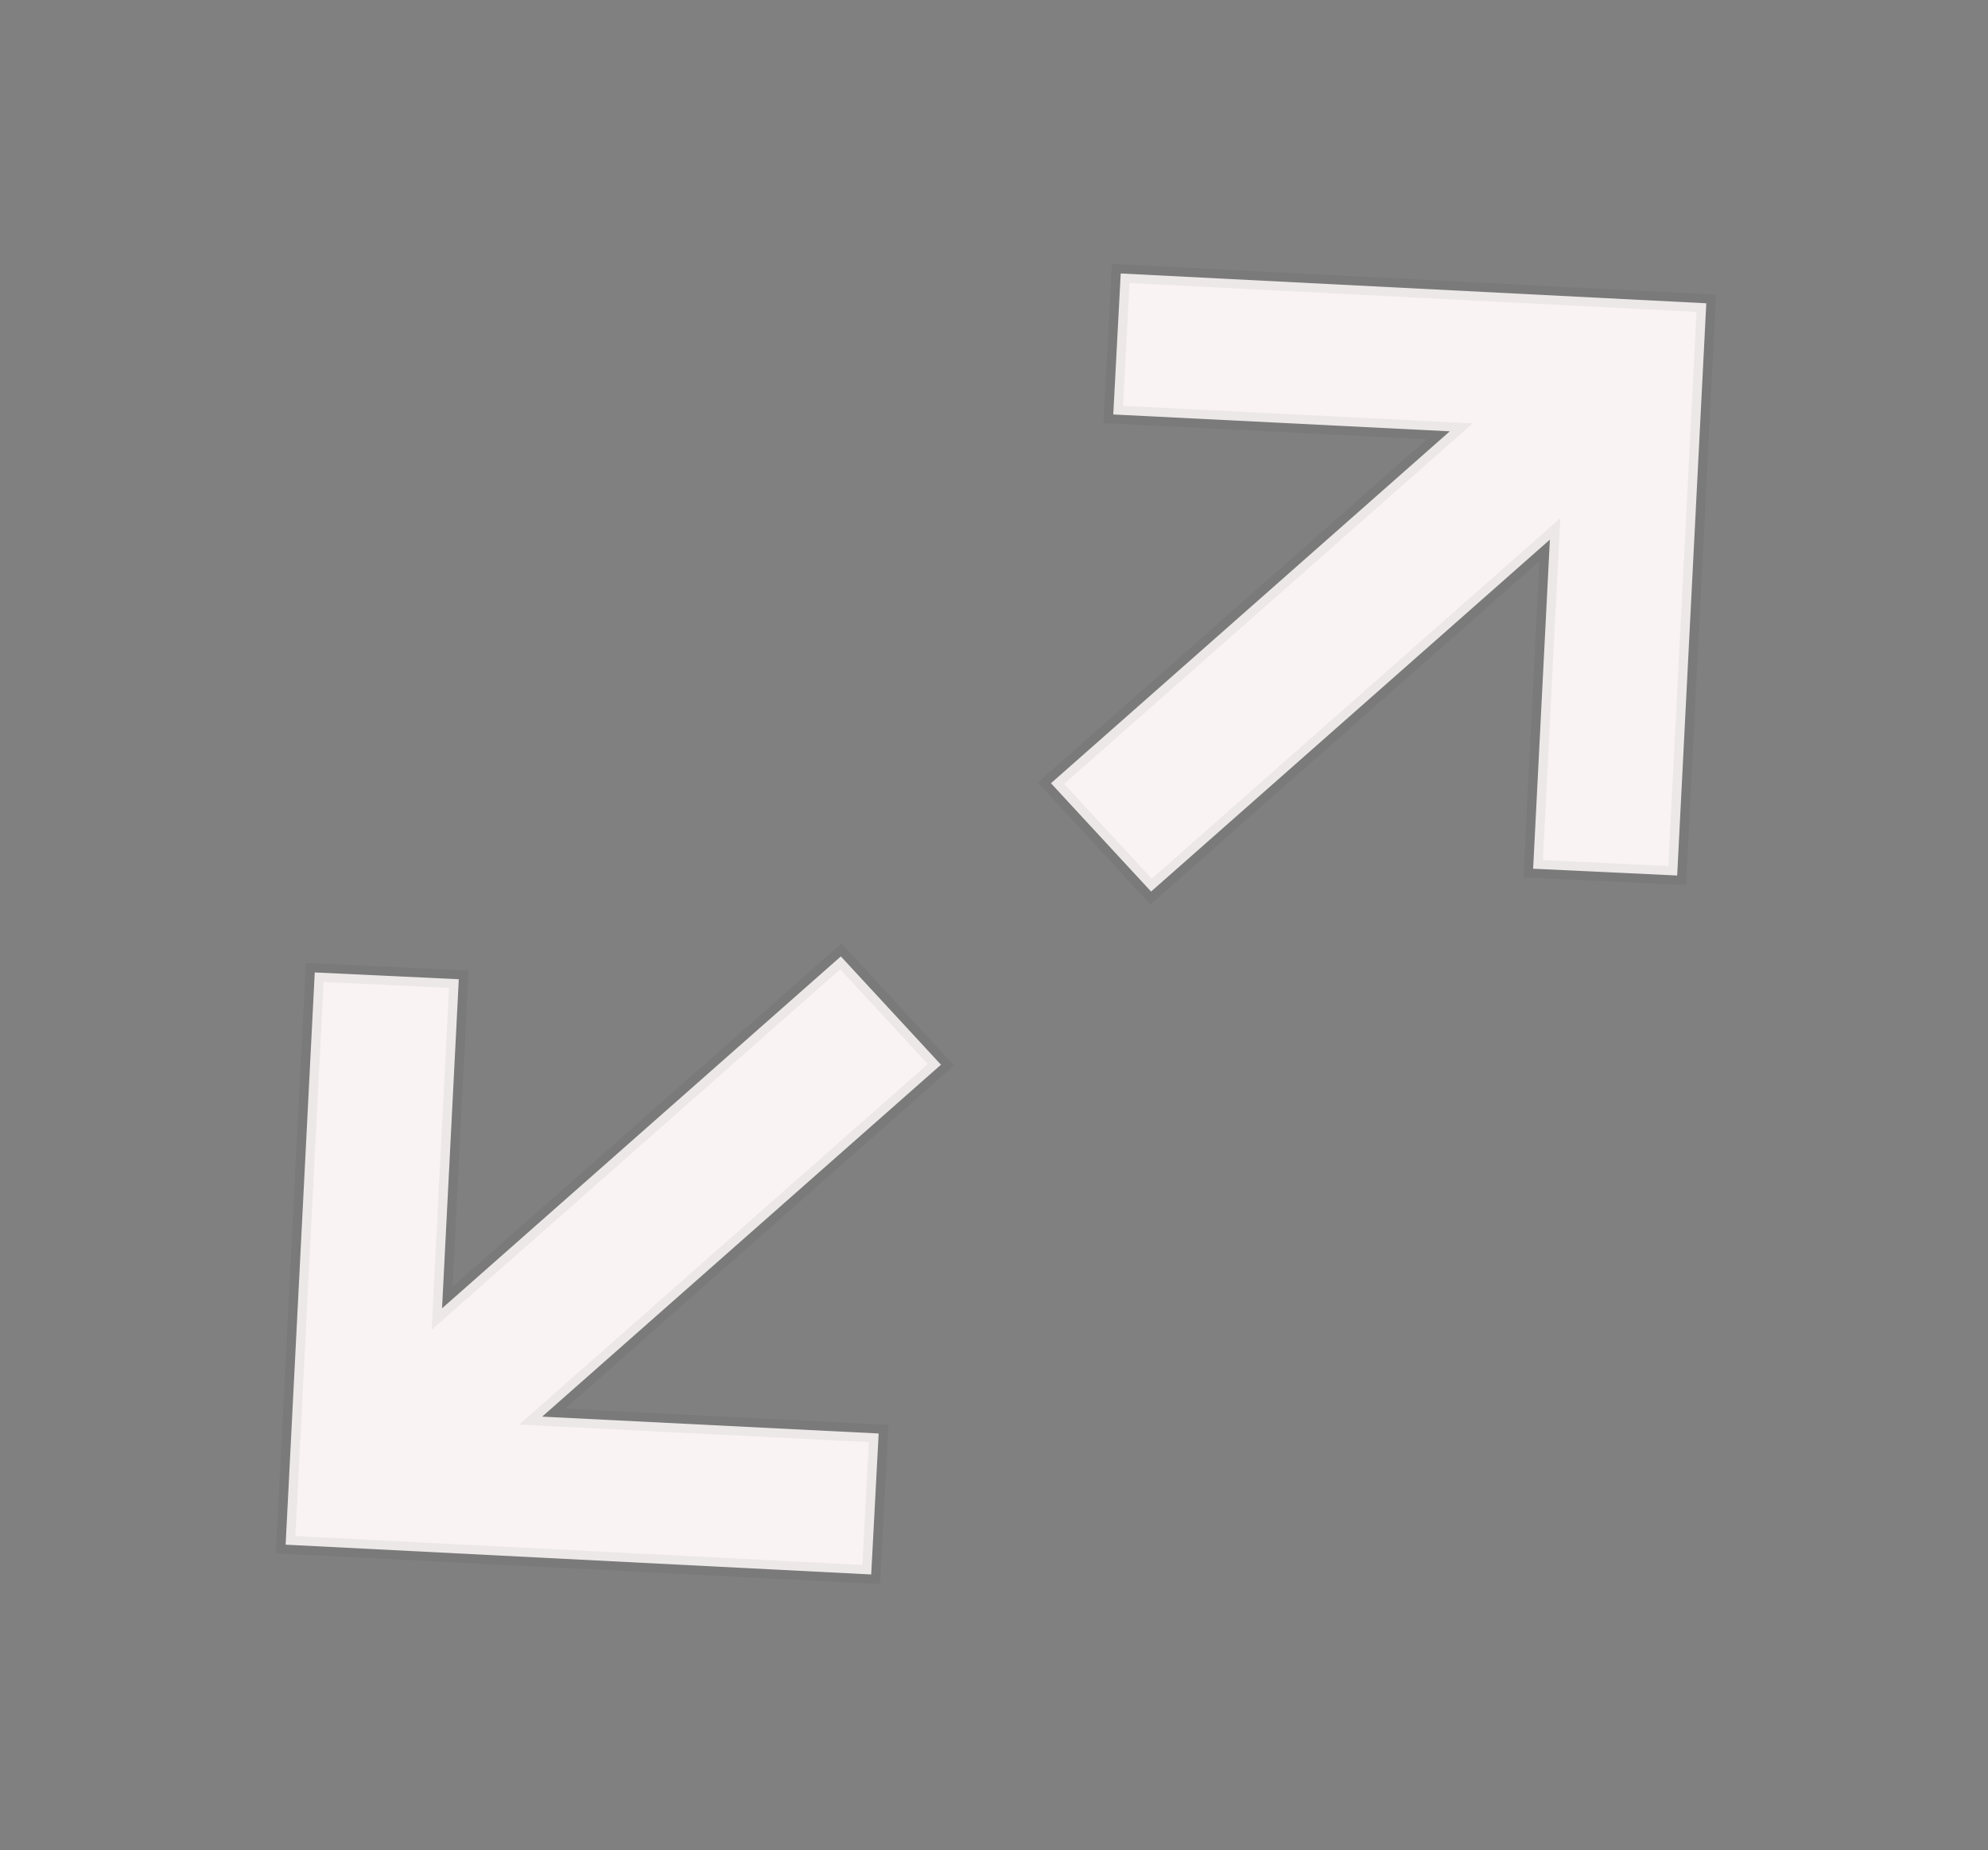
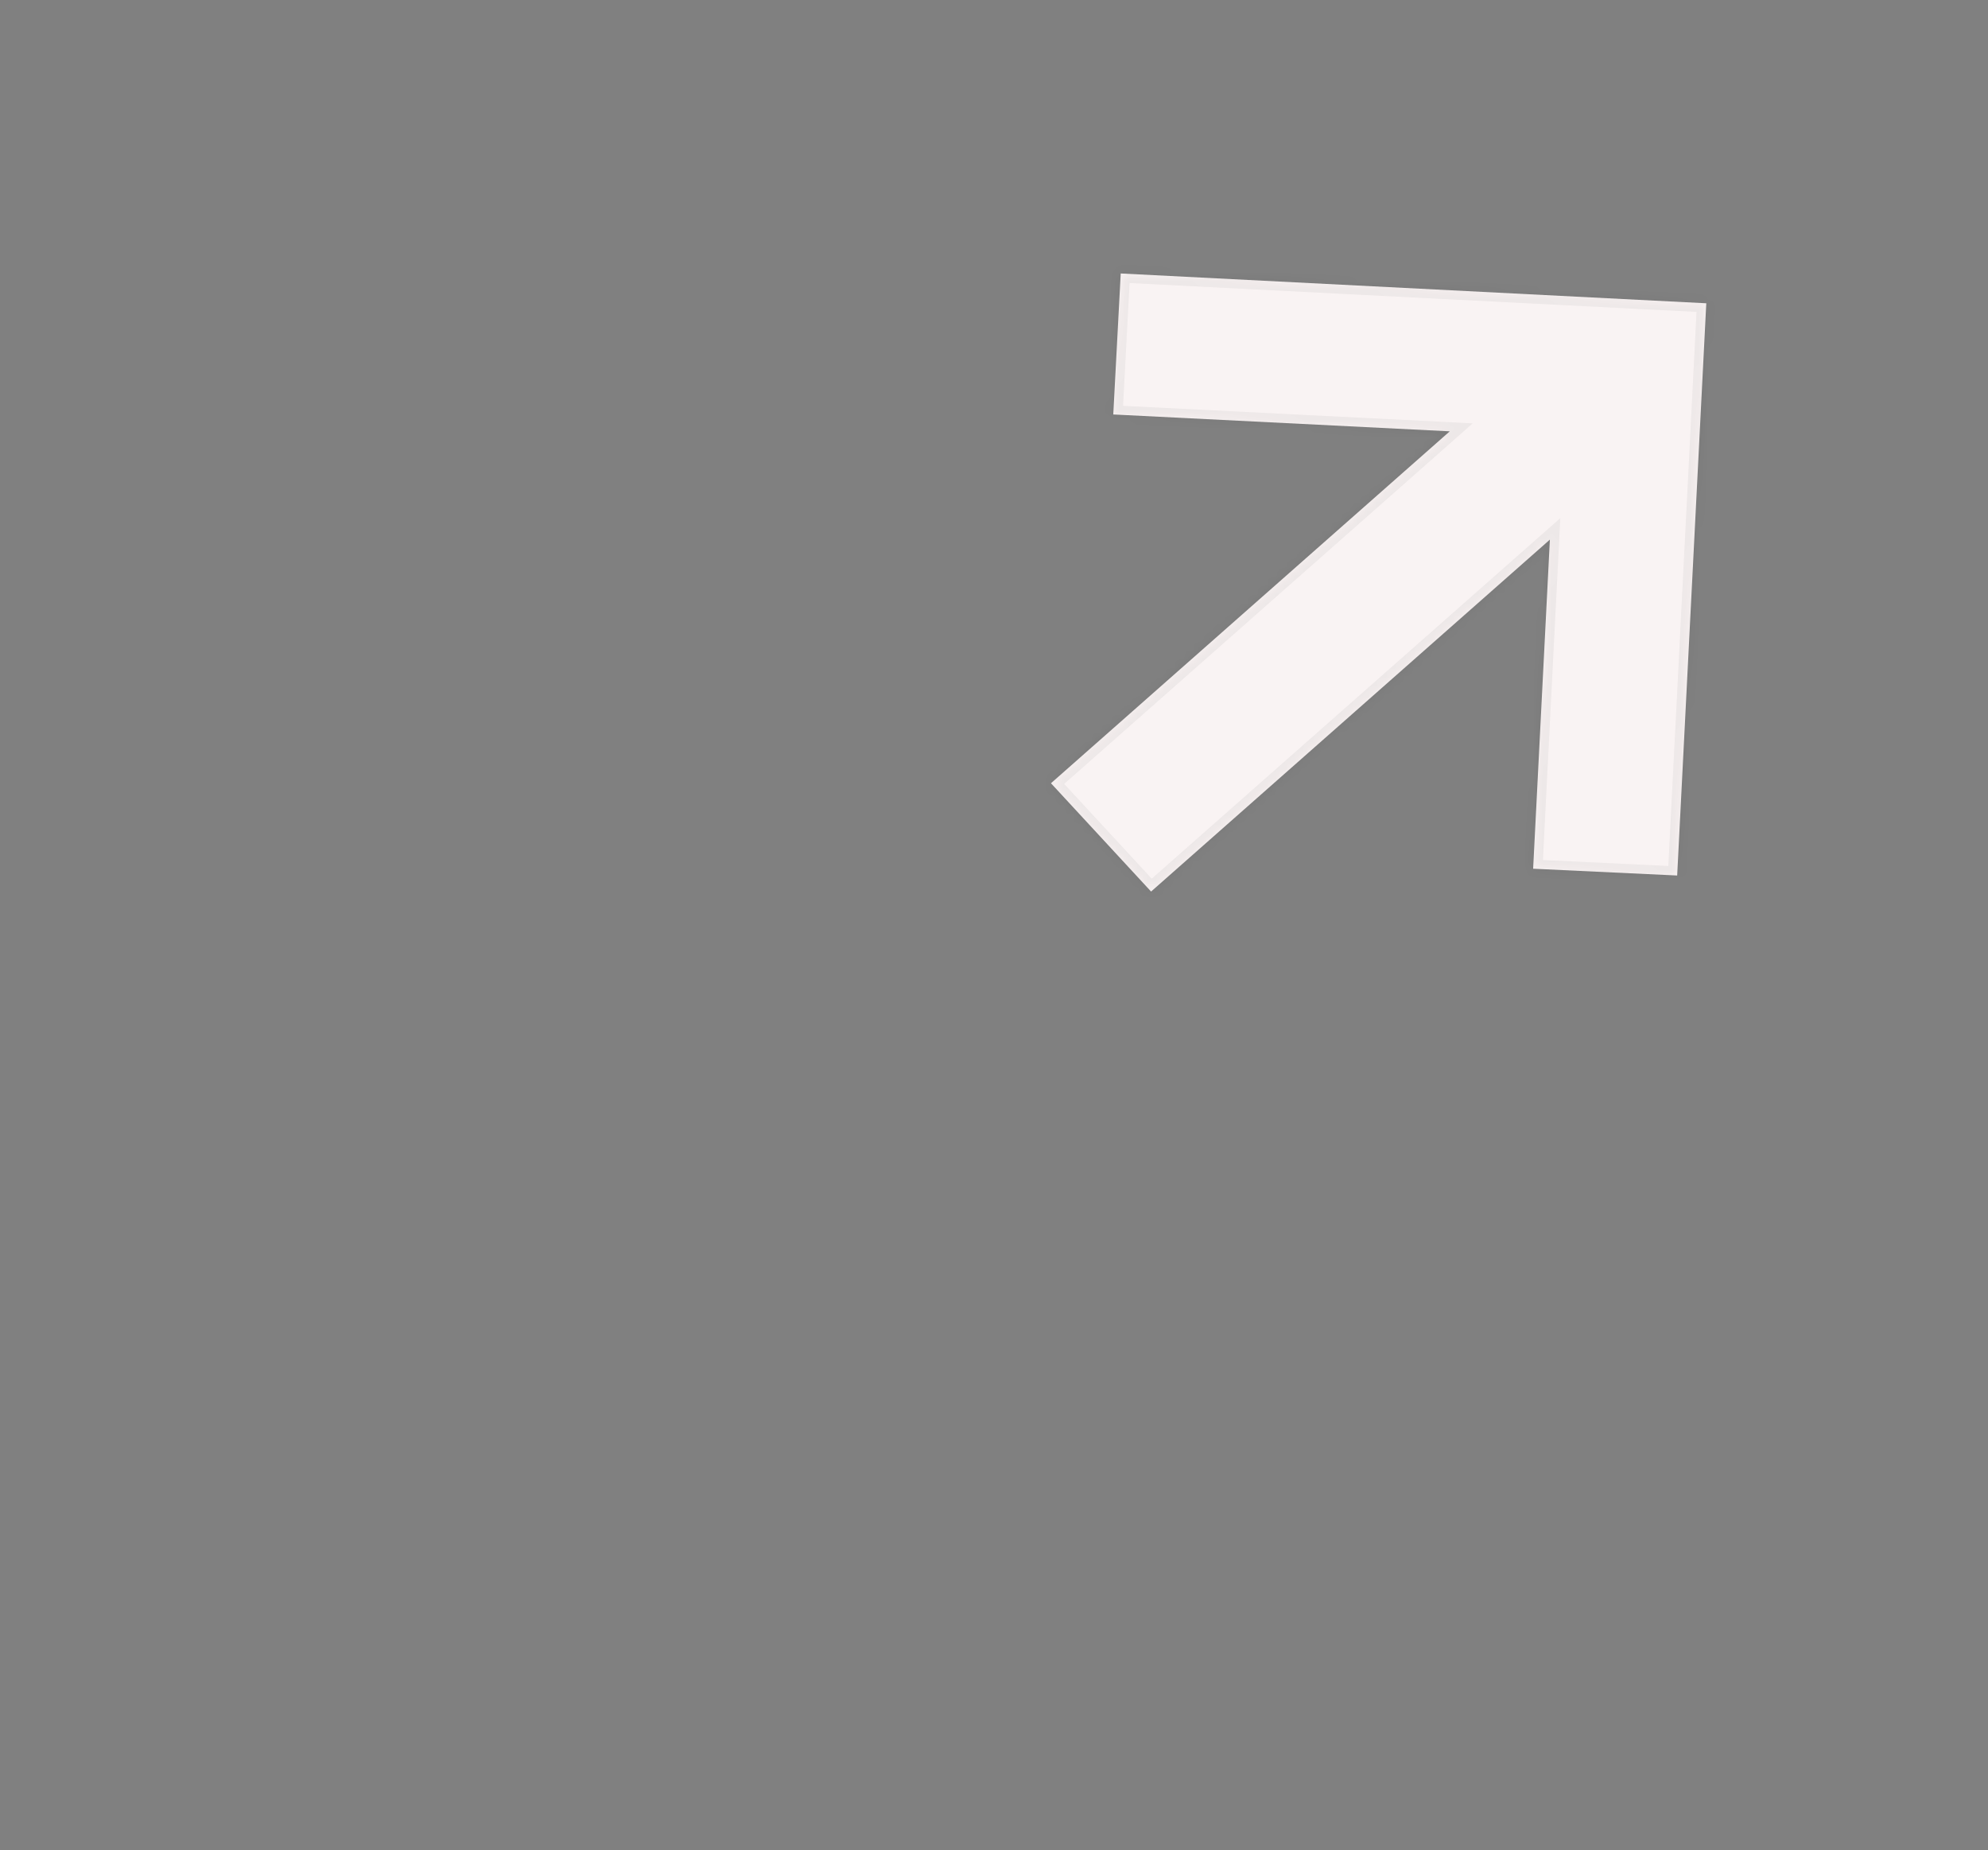
<svg xmlns="http://www.w3.org/2000/svg" width="216" height="201" viewBox="0 0 216 201" fill="none">
  <rect x="0" y="0" width="216" height="201" fill="#808080" stroke="none" />
  <mask id="path-1-outside-1_201_13" maskUnits="userSpaceOnUse" x="87.097" y="-2.954" width="131.37" height="128.493" fill="black">
-     <rect fill="white" x="87.097" y="-2.954" width="131.37" height="128.493" />
    <path d="M182.228 95.106L166.578 94.369L168.397 58.62L125.067 96.849L114.19 85.084L157.521 46.855L120.959 45.024L121.769 29.708L185.391 32.946L182.228 95.106Z" />
  </mask>
  <path d="M182.228 95.106L166.578 94.369L168.397 58.62L125.067 96.849L114.19 85.084L157.521 46.855L120.959 45.024L121.769 29.708L185.391 32.946L182.228 95.106Z" fill="#F9F3F3" />
  <path d="M182.228 95.106L182.182 96.093L183.188 96.141L183.238 95.157L182.228 95.106ZM166.578 94.369L165.568 94.318L165.517 95.309L166.532 95.356L166.578 94.369ZM168.397 58.62L169.408 58.671L169.529 56.288L167.719 57.886L168.397 58.62ZM125.067 96.849L124.317 97.51L124.996 98.245L125.746 97.583L125.067 96.849ZM114.19 85.084L113.511 84.349L112.761 85.011L113.44 85.745L114.19 85.084ZM157.521 46.855L158.2 47.589L160.012 45.99L157.57 45.867L157.521 46.855ZM120.959 45.024L119.949 44.97L119.897 45.96L120.91 46.011L120.959 45.024ZM121.769 29.708L121.819 28.721L120.811 28.67L120.759 29.655L121.769 29.708ZM185.391 32.946L186.402 32.998L186.452 32.011L185.442 31.959L185.391 32.946ZM182.274 94.119L166.624 93.382L166.532 95.356L182.182 96.093L182.274 94.119ZM167.588 94.421L169.408 58.671L167.387 58.569L165.568 94.318L167.588 94.421ZM167.719 57.886L124.388 96.115L125.746 97.583L169.076 59.354L167.719 57.886ZM125.817 96.187L114.94 84.422L113.44 85.745L124.317 97.51L125.817 96.187ZM114.869 85.818L158.2 47.589L156.842 46.12L113.511 84.349L114.869 85.818ZM157.57 45.867L121.009 44.037L120.91 46.011L157.471 47.842L157.57 45.867ZM121.969 45.077L122.779 29.762L120.759 29.655L119.949 44.97L121.969 45.077ZM121.719 30.695L185.341 33.933L185.442 31.959L121.819 28.721L121.719 30.695ZM184.381 32.895L181.218 95.055L183.238 95.157L186.402 32.998L184.381 32.895Z" fill="black" fill-opacity="0.05" mask="url(#path-1-outside-1_201_13)" />
  <mask id="path-3-outside-2_201_13" maskUnits="userSpaceOnUse" x="-2.04" y="75.206" width="131.37" height="128.493" fill="black">
-     <rect fill="white" x="-2.04" y="75.206" width="131.37" height="128.493" />
    <path d="M34.199 105.638L49.849 106.375L48.029 142.124L91.36 103.895L102.237 115.661L58.906 153.89L95.468 155.721L94.658 171.036L31.035 167.798L34.199 105.638Z" />
  </mask>
-   <path d="M34.199 105.638L49.849 106.375L48.029 142.124L91.36 103.895L102.237 115.661L58.906 153.89L95.468 155.721L94.658 171.036L31.035 167.798L34.199 105.638Z" fill="#F9F3F3" />
-   <path d="M34.199 105.638L34.245 104.651L33.239 104.604L33.188 105.587L34.199 105.638ZM49.849 106.375L50.859 106.426L50.909 105.436L49.895 105.388L49.849 106.375ZM48.029 142.124L47.019 142.073L46.898 144.456L48.708 142.859L48.029 142.124ZM91.36 103.895L92.11 103.234L91.431 102.5L90.681 103.161L91.36 103.895ZM102.237 115.661L102.916 116.395L103.666 115.734L102.987 114.999L102.237 115.661ZM58.906 153.89L58.227 153.155L56.415 154.755L58.857 154.877L58.906 153.89ZM95.468 155.721L96.478 155.774L96.53 154.784L95.517 154.733L95.468 155.721ZM94.658 171.036L94.607 172.023L95.616 172.074L95.668 171.089L94.658 171.036ZM31.035 167.798L30.025 167.747L29.975 168.734L30.985 168.785L31.035 167.798ZM34.153 106.625L49.802 107.362L49.895 105.388L34.245 104.651L34.153 106.625ZM48.838 106.324L47.019 142.073L49.039 142.176L50.859 106.426L48.838 106.324ZM48.708 142.859L92.039 104.63L90.681 103.161L47.35 141.39L48.708 142.859ZM90.61 104.557L101.487 116.322L102.987 114.999L92.11 103.234L90.61 104.557ZM101.558 114.927L58.227 153.155L59.585 154.624L102.916 116.395L101.558 114.927ZM58.857 154.877L95.418 156.708L95.517 154.733L58.956 152.903L58.857 154.877ZM94.457 155.667L93.647 170.983L95.668 171.089L96.478 155.774L94.457 155.667ZM94.708 170.049L31.086 166.811L30.985 168.785L94.607 172.023L94.708 170.049ZM32.046 167.85L35.209 105.69L33.188 105.587L30.025 167.747L32.046 167.85Z" fill="black" fill-opacity="0.05" mask="url(#path-3-outside-2_201_13)" />
</svg>